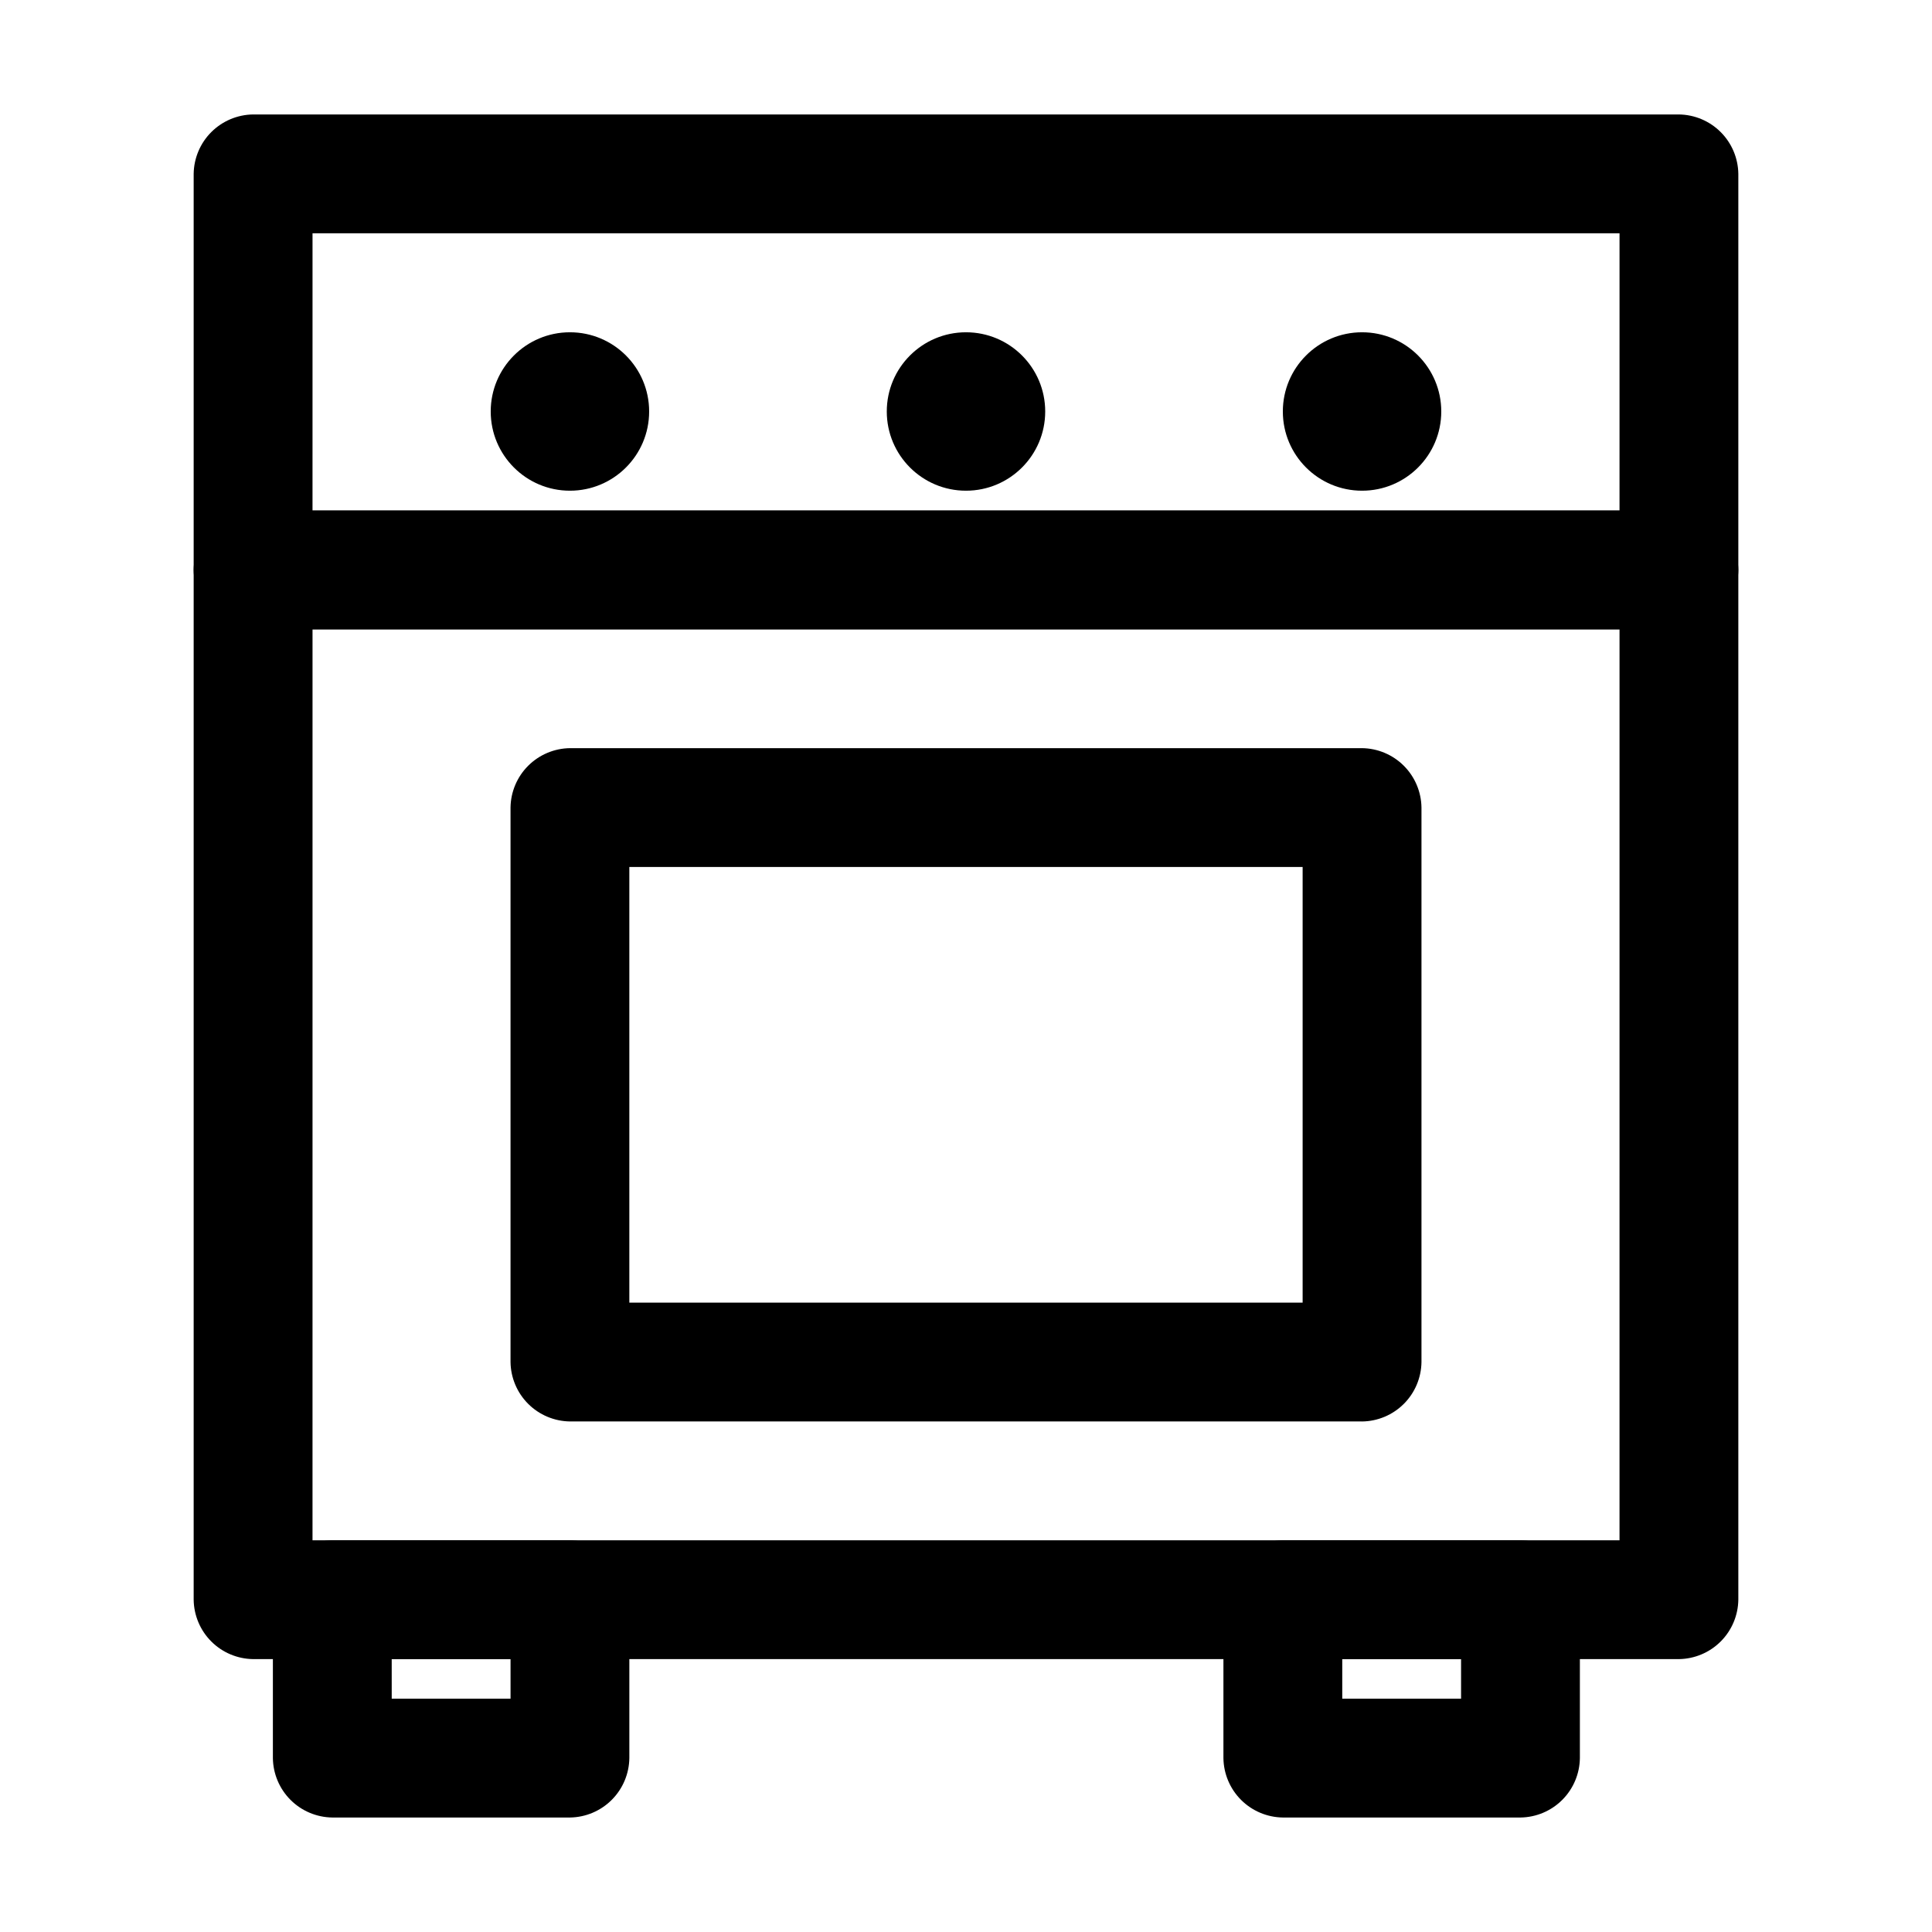
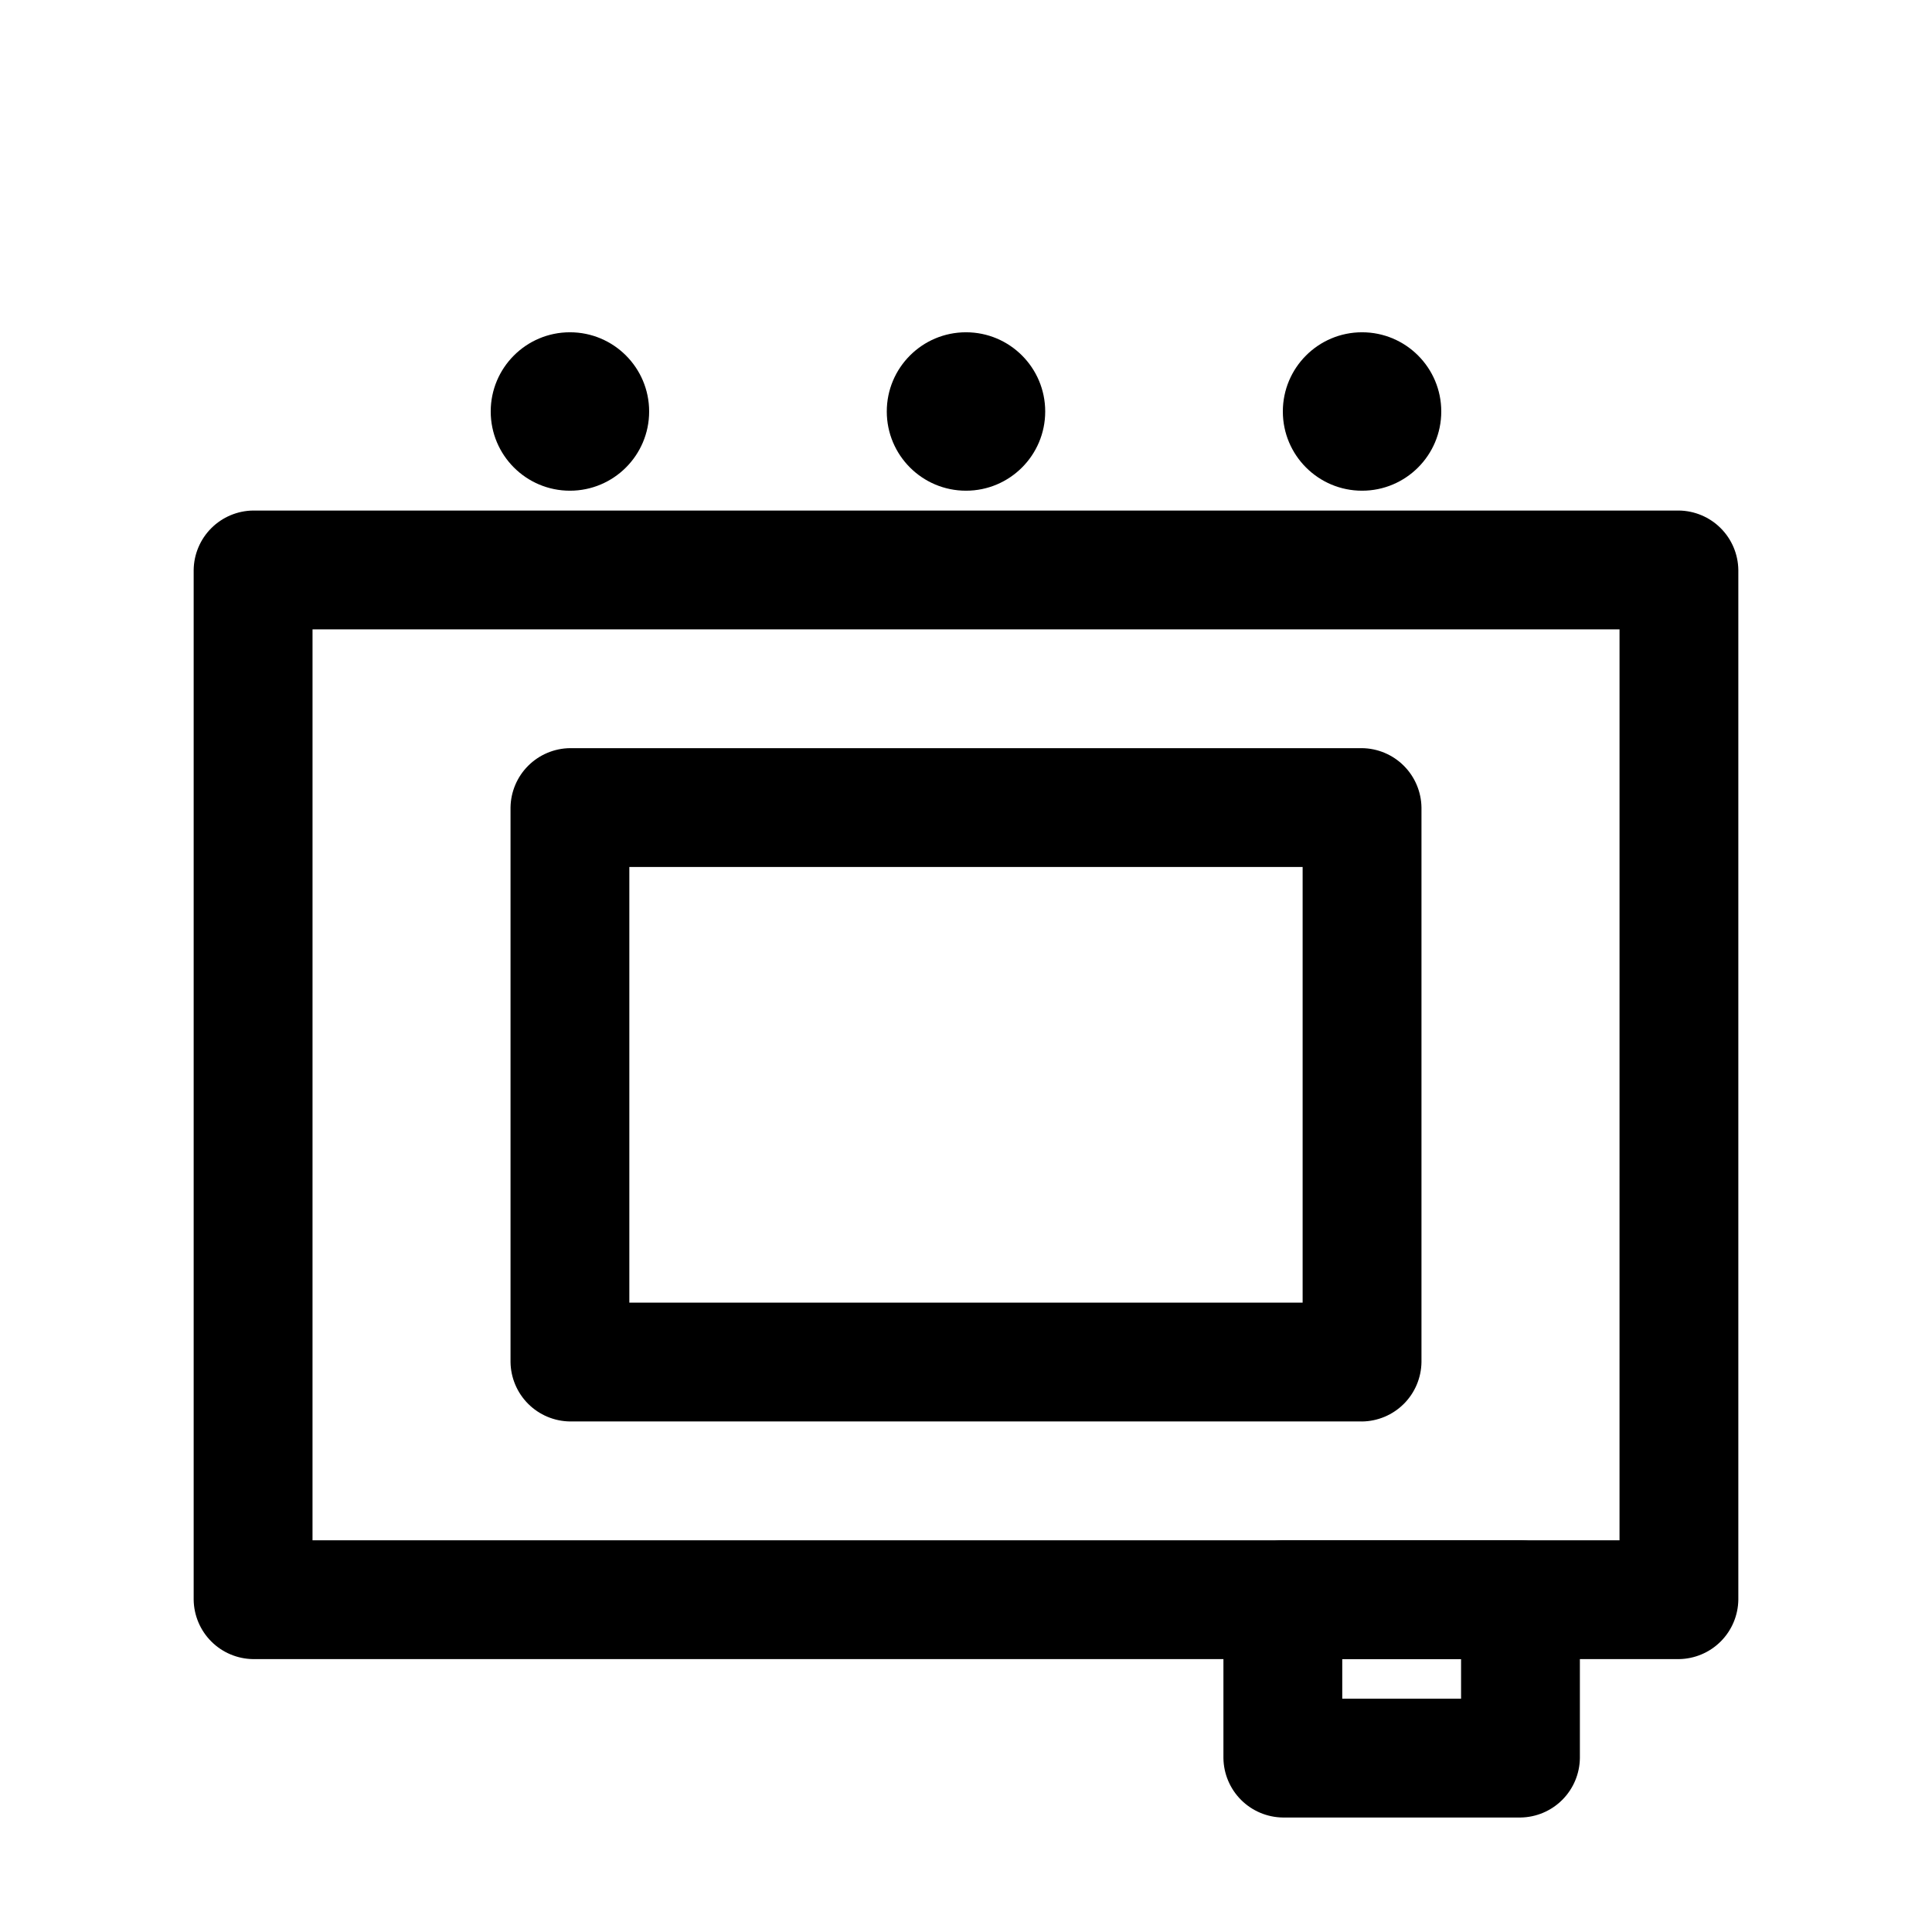
<svg xmlns="http://www.w3.org/2000/svg" fill="#000000" width="800px" height="800px" version="1.1" viewBox="144 144 512 512">
  <g>
-     <path d="m588.93 310.78h-377.86c-4.16-0.055-8.133-1.73-11.074-4.672s-4.617-6.914-4.672-11.07v-104.96c0.055-4.16 1.73-8.133 4.672-11.074s6.914-4.617 11.074-4.672h377.86c4.16 0.055 8.133 1.73 11.074 4.672s4.617 6.914 4.672 11.074v104.96c-0.055 4.156-1.73 8.129-4.672 11.07s-6.914 4.617-11.074 4.672zm-362.11-31.488h346.37l0.004-73.473h-346.37z" />
    <path d="m420.99 253.05c0 11.594-9.398 20.992-20.992 20.992s-20.992-9.398-20.992-20.992 9.398-20.992 20.992-20.992 20.992 9.398 20.992 20.992" />
    <path d="m316.03 253.05c0 11.594-9.398 20.992-20.992 20.992s-20.992-9.398-20.992-20.992 9.398-20.992 20.992-20.992 20.992 9.398 20.992 20.992" />
    <path d="m525.95 253.05c0 11.594-9.398 20.992-20.992 20.992s-20.992-9.398-20.992-20.992 9.398-20.992 20.992-20.992 20.992 9.398 20.992 20.992" />
    <path d="m588.93 583.68h-377.86c-4.16-0.055-8.133-1.73-11.074-4.672-2.941-2.941-4.617-6.914-4.672-11.074v-272.89c0.055-4.16 1.73-8.133 4.672-11.074s6.914-4.617 11.074-4.672h377.86c4.16 0.055 8.133 1.73 11.074 4.672s4.617 6.914 4.672 11.074v272.89c-0.055 4.16-1.73 8.133-4.672 11.074-2.941 2.941-6.914 4.617-11.074 4.672zm-362.11-31.488h346.37l0.004-241.41h-346.37z" />
    <path d="m504.96 520.7h-209.92c-4.16-0.055-8.133-1.73-11.074-4.672s-4.617-6.914-4.672-11.074v-146.94c0.055-4.16 1.73-8.133 4.672-11.074s6.914-4.617 11.074-4.672h209.92c4.16 0.055 8.133 1.73 11.074 4.672s4.617 6.914 4.672 11.074v146.95-0.004c-0.055 4.16-1.73 8.133-4.672 11.074s-6.914 4.617-11.074 4.672zm-194.18-31.488h178.43v-115.46h-178.43z" />
-     <path d="m295.04 625.66h-62.977c-4.16-0.055-8.133-1.73-11.074-4.672-2.941-2.941-4.617-6.914-4.672-11.074v-41.984c0.055-4.156 1.73-8.129 4.672-11.07 2.941-2.941 6.914-4.617 11.074-4.672h62.977c4.156 0.055 8.129 1.73 11.07 4.672 2.941 2.941 4.617 6.914 4.672 11.07v41.984c-0.055 4.16-1.73 8.133-4.672 11.074-2.941 2.941-6.914 4.617-11.07 4.672zm-47.23-31.488h31.488v-10.496h-31.492z" />
    <path d="m546.94 625.66h-62.977c-4.156-0.055-8.129-1.73-11.07-4.672-2.941-2.941-4.617-6.914-4.672-11.074v-41.984c0.055-4.156 1.73-8.129 4.672-11.07 2.941-2.941 6.914-4.617 11.07-4.672h62.977c4.16 0.055 8.133 1.73 11.074 4.672 2.941 2.941 4.617 6.914 4.672 11.07v41.984c-0.055 4.16-1.73 8.133-4.672 11.074-2.941 2.941-6.914 4.617-11.074 4.672zm-47.23-31.488h31.488v-10.496h-31.488z" />
  </g>
</svg>